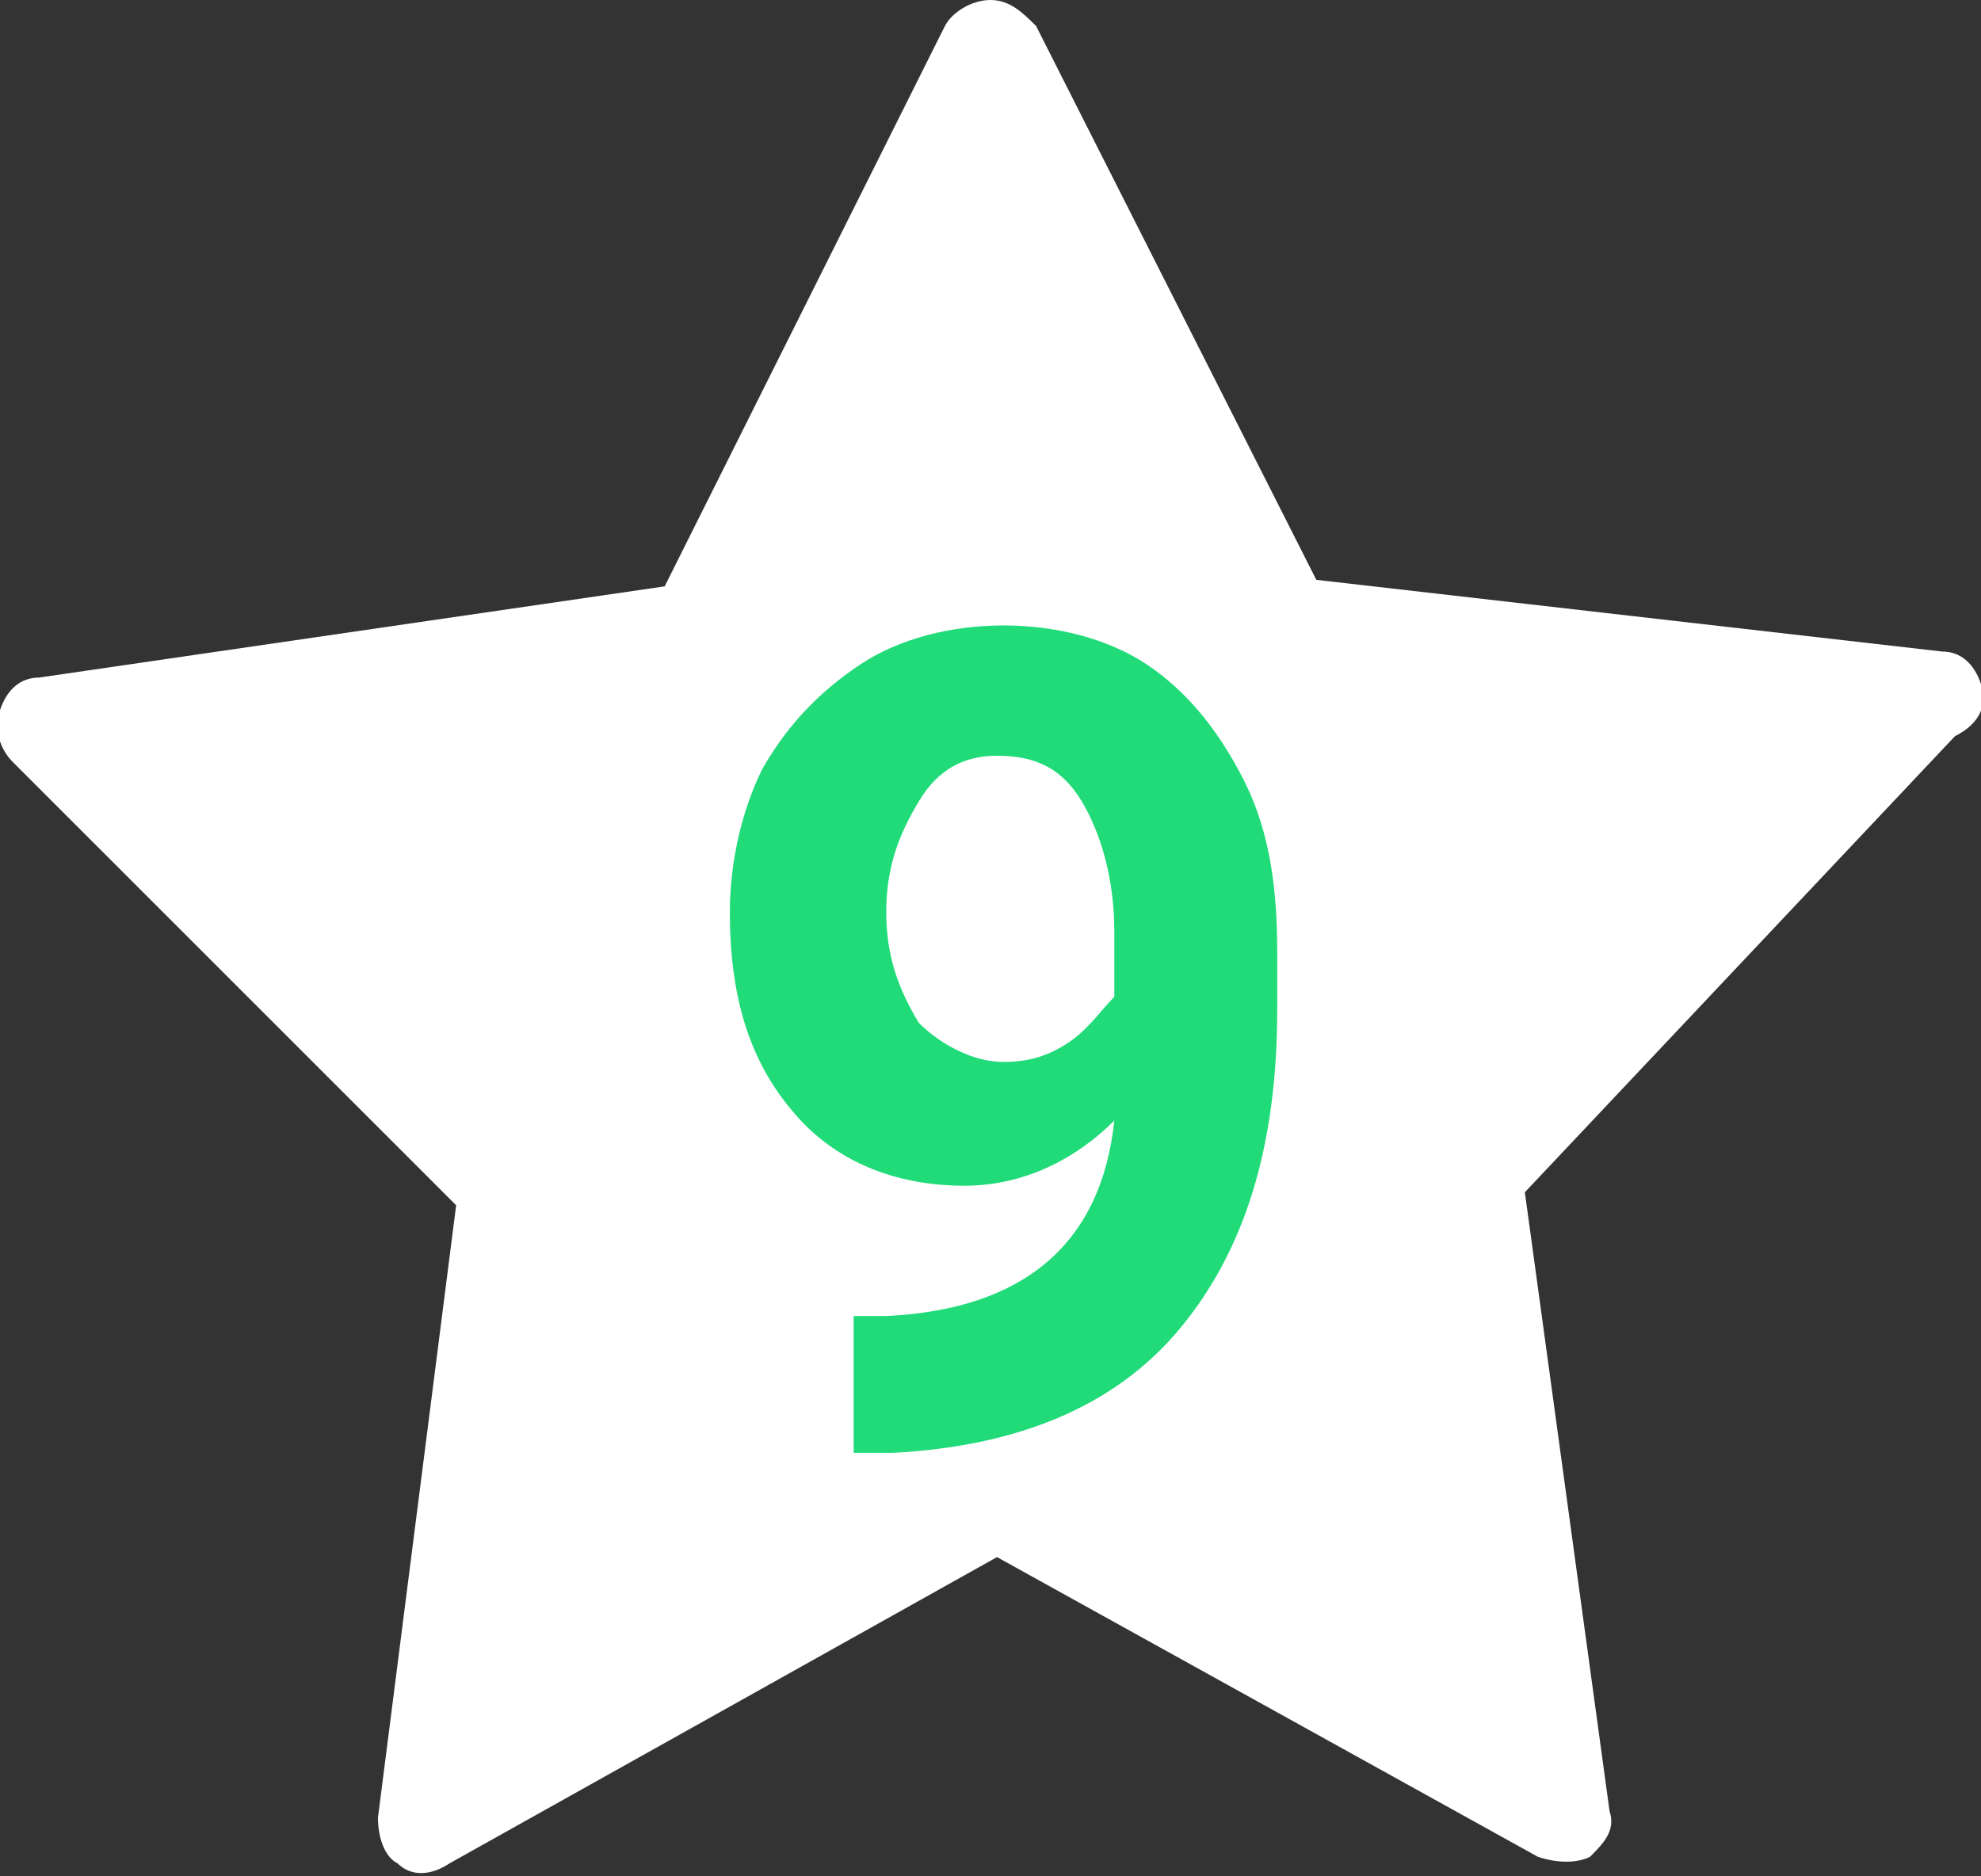
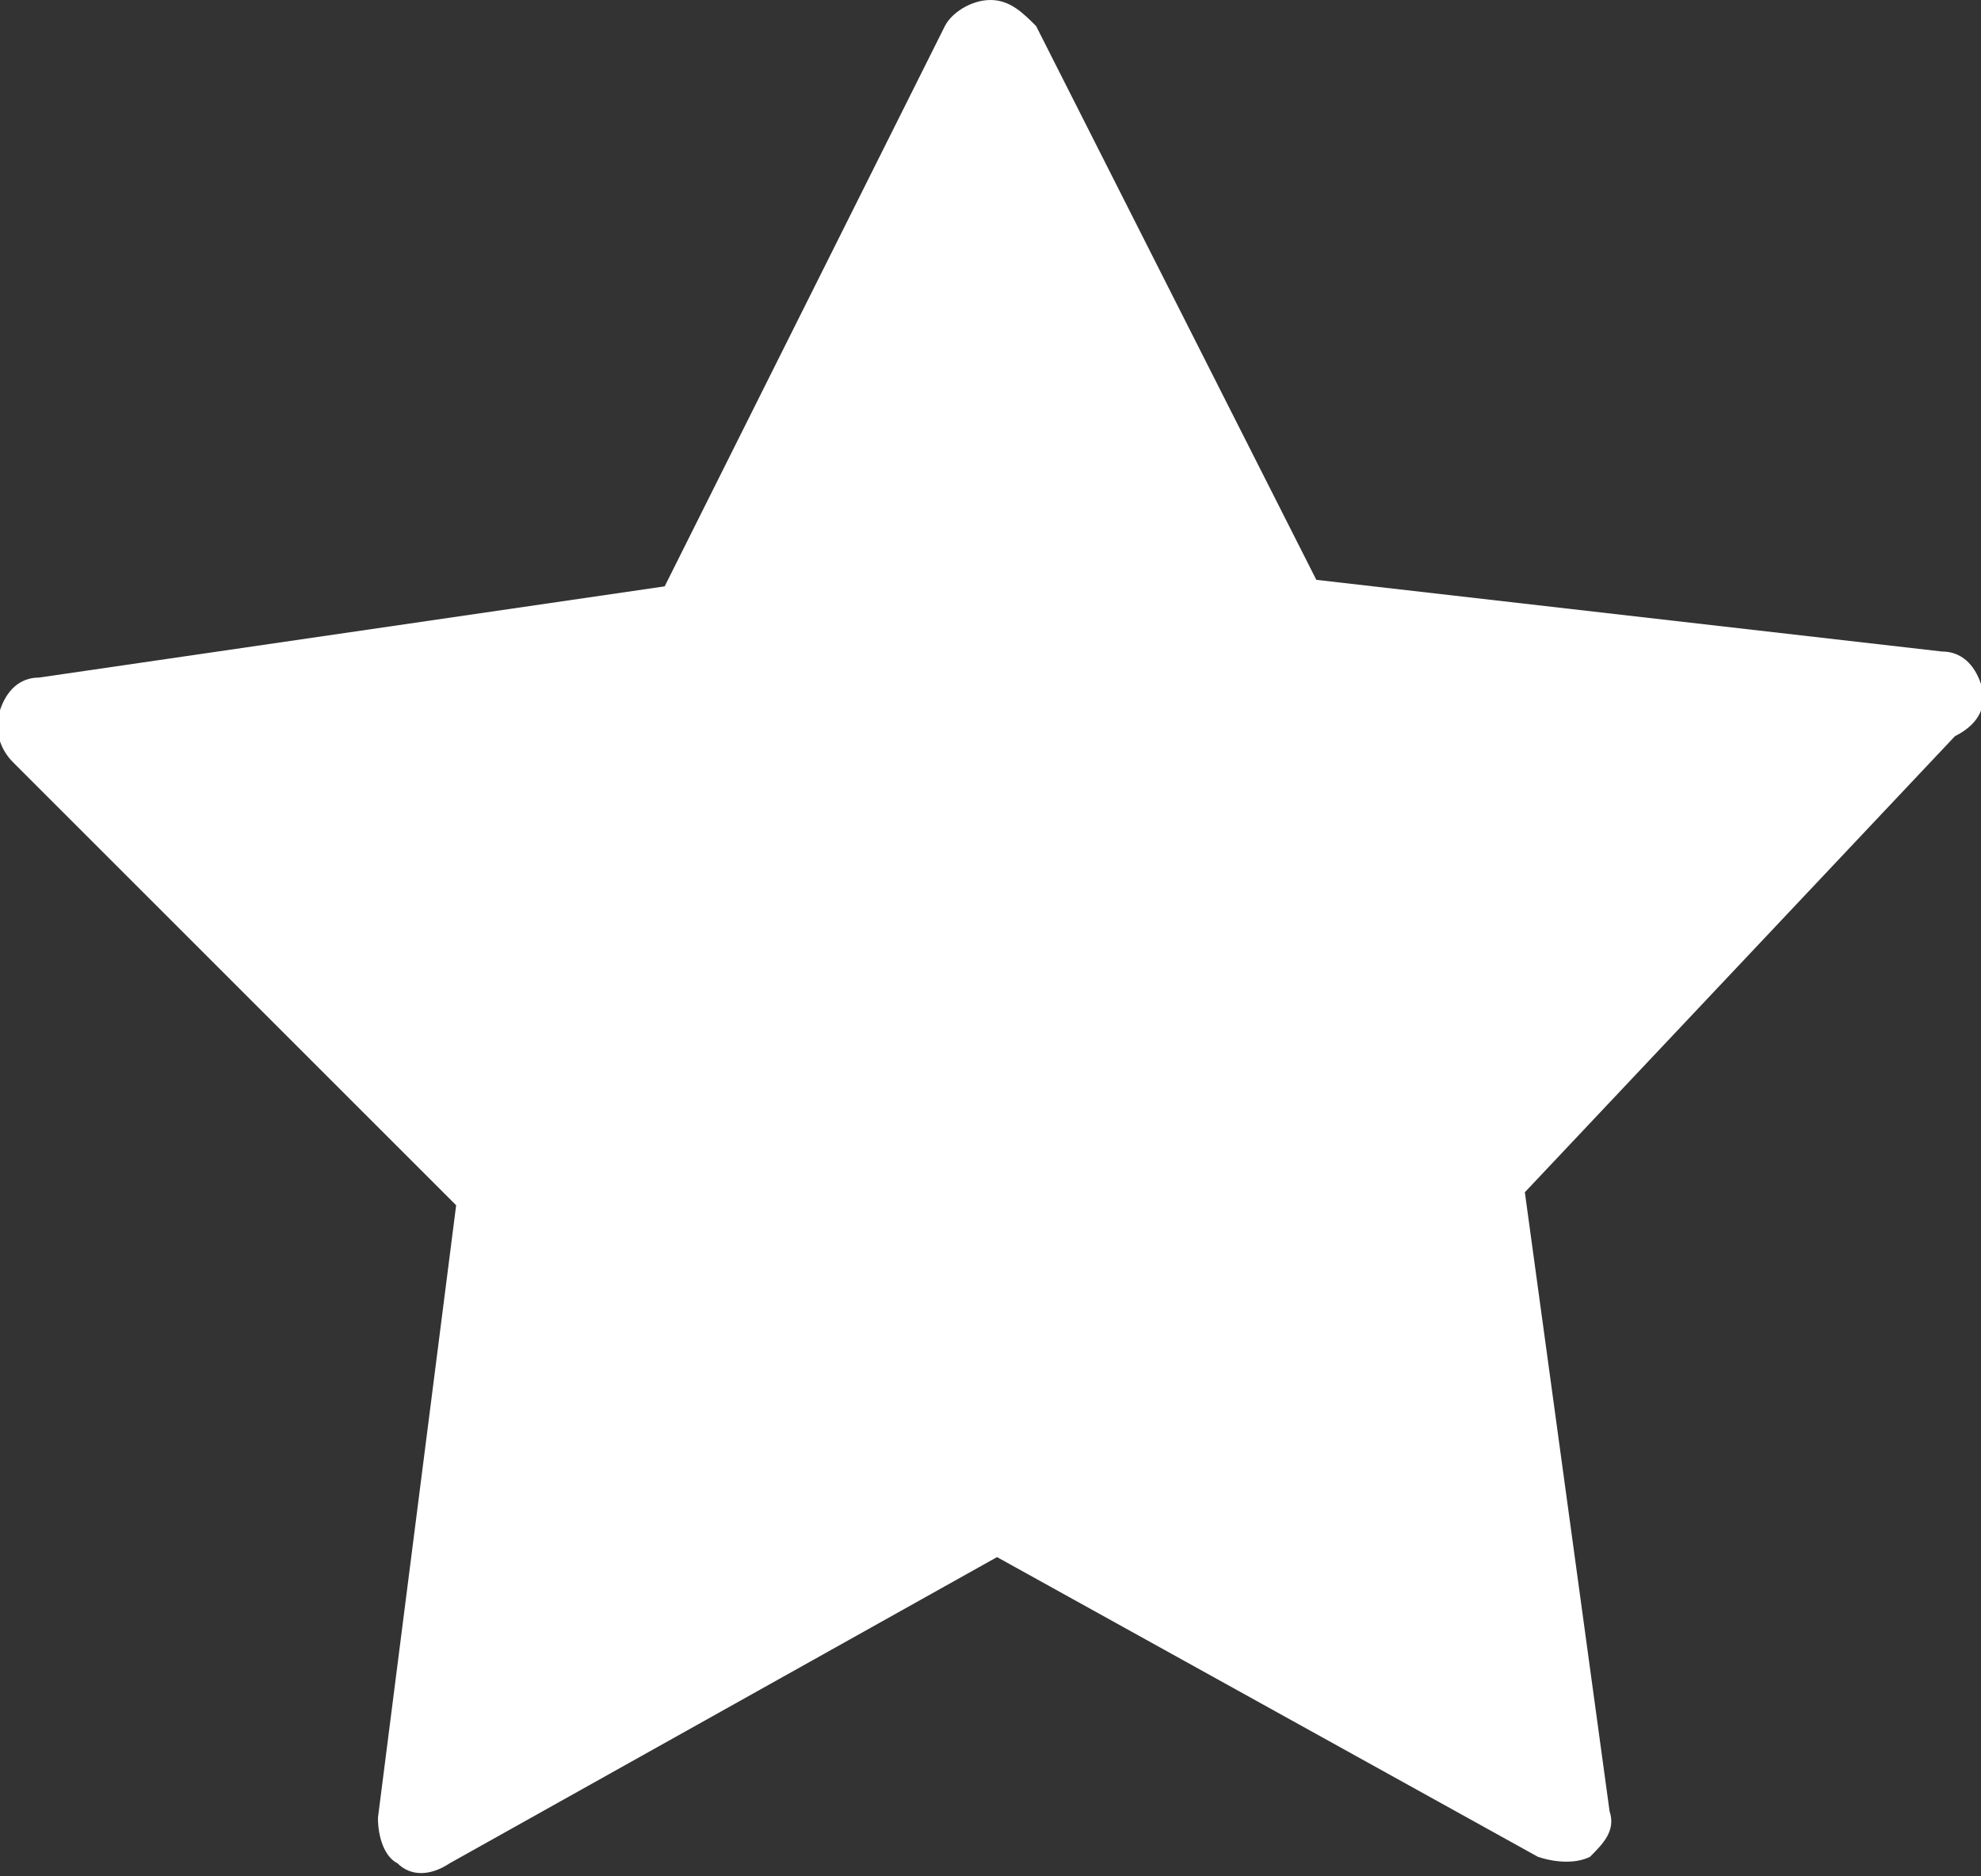
<svg xmlns="http://www.w3.org/2000/svg" version="1.1" id="Object" x="0px" y="0px" viewBox="0 0 30.4 28.8" style="enable-background:new 0 0 30.4 28.8;" xml:space="preserve">
  <rect x="0" y="0" width="30.4" height="28.8" fill="#333333" stroke="none" />
  <style type="text/css">
	.st0{fill:#FFFFFF;}
	.st1{enable-background:new    ;}
	.st2{fill:#21DB79;}
</style>
  <g>
    <path class="st0" d="M30.4,10.5c-0.1-0.3-0.3-0.5-0.6-0.5l-9.6-1.1l-4.3-8.5C15.7,0.2,15.5,0,15.2,0s-0.6,0.2-0.7,0.4L10.2,9   l-9.6,1.4c-0.3,0-0.5,0.2-0.6,0.5s0,0.6,0.2,0.8L7,18.5l-1.2,9.4c0,0.3,0.1,0.6,0.3,0.7c0.2,0.2,0.5,0.2,0.8,0l8.4-4.7l8.3,4.6   c0.3,0.1,0.6,0.1,0.8,0c0.2-0.2,0.4-0.4,0.3-0.7l-1.3-9.5l6.6-7C30.4,11.1,30.5,10.8,30.4,10.5z" />
  </g>
  <g class="st1">
-     <path class="st2" d="M17.1,17.2c-0.6,0.6-1.4,1-2.3,1c-1.1,0-2-0.4-2.6-1.1c-0.7-0.8-1-1.8-1-3.1c0-0.8,0.2-1.6,0.5-2.2   c0.4-0.7,0.9-1.2,1.5-1.6c0.6-0.4,1.4-0.6,2.2-0.6c0.8,0,1.6,0.2,2.2,0.6c0.6,0.4,1.1,1,1.5,1.8c0.4,0.8,0.5,1.7,0.5,2.6v0.9   c0,2.1-0.5,3.7-1.5,4.9c-1,1.2-2.5,1.8-4.4,1.9l-0.6,0v-2.1l0.5,0C15.7,20.1,16.9,19.1,17.1,17.2z M15.4,16.3c0.4,0,0.7-0.1,1-0.3   c0.3-0.2,0.5-0.5,0.7-0.7v-1c0-0.8-0.2-1.5-0.5-2s-0.7-0.7-1.3-0.7c-0.5,0-0.9,0.2-1.2,0.7s-0.5,1-0.5,1.7c0,0.7,0.2,1.2,0.5,1.7   C14.4,16,14.9,16.3,15.4,16.3z" />
-   </g>
+     </g>
</svg>